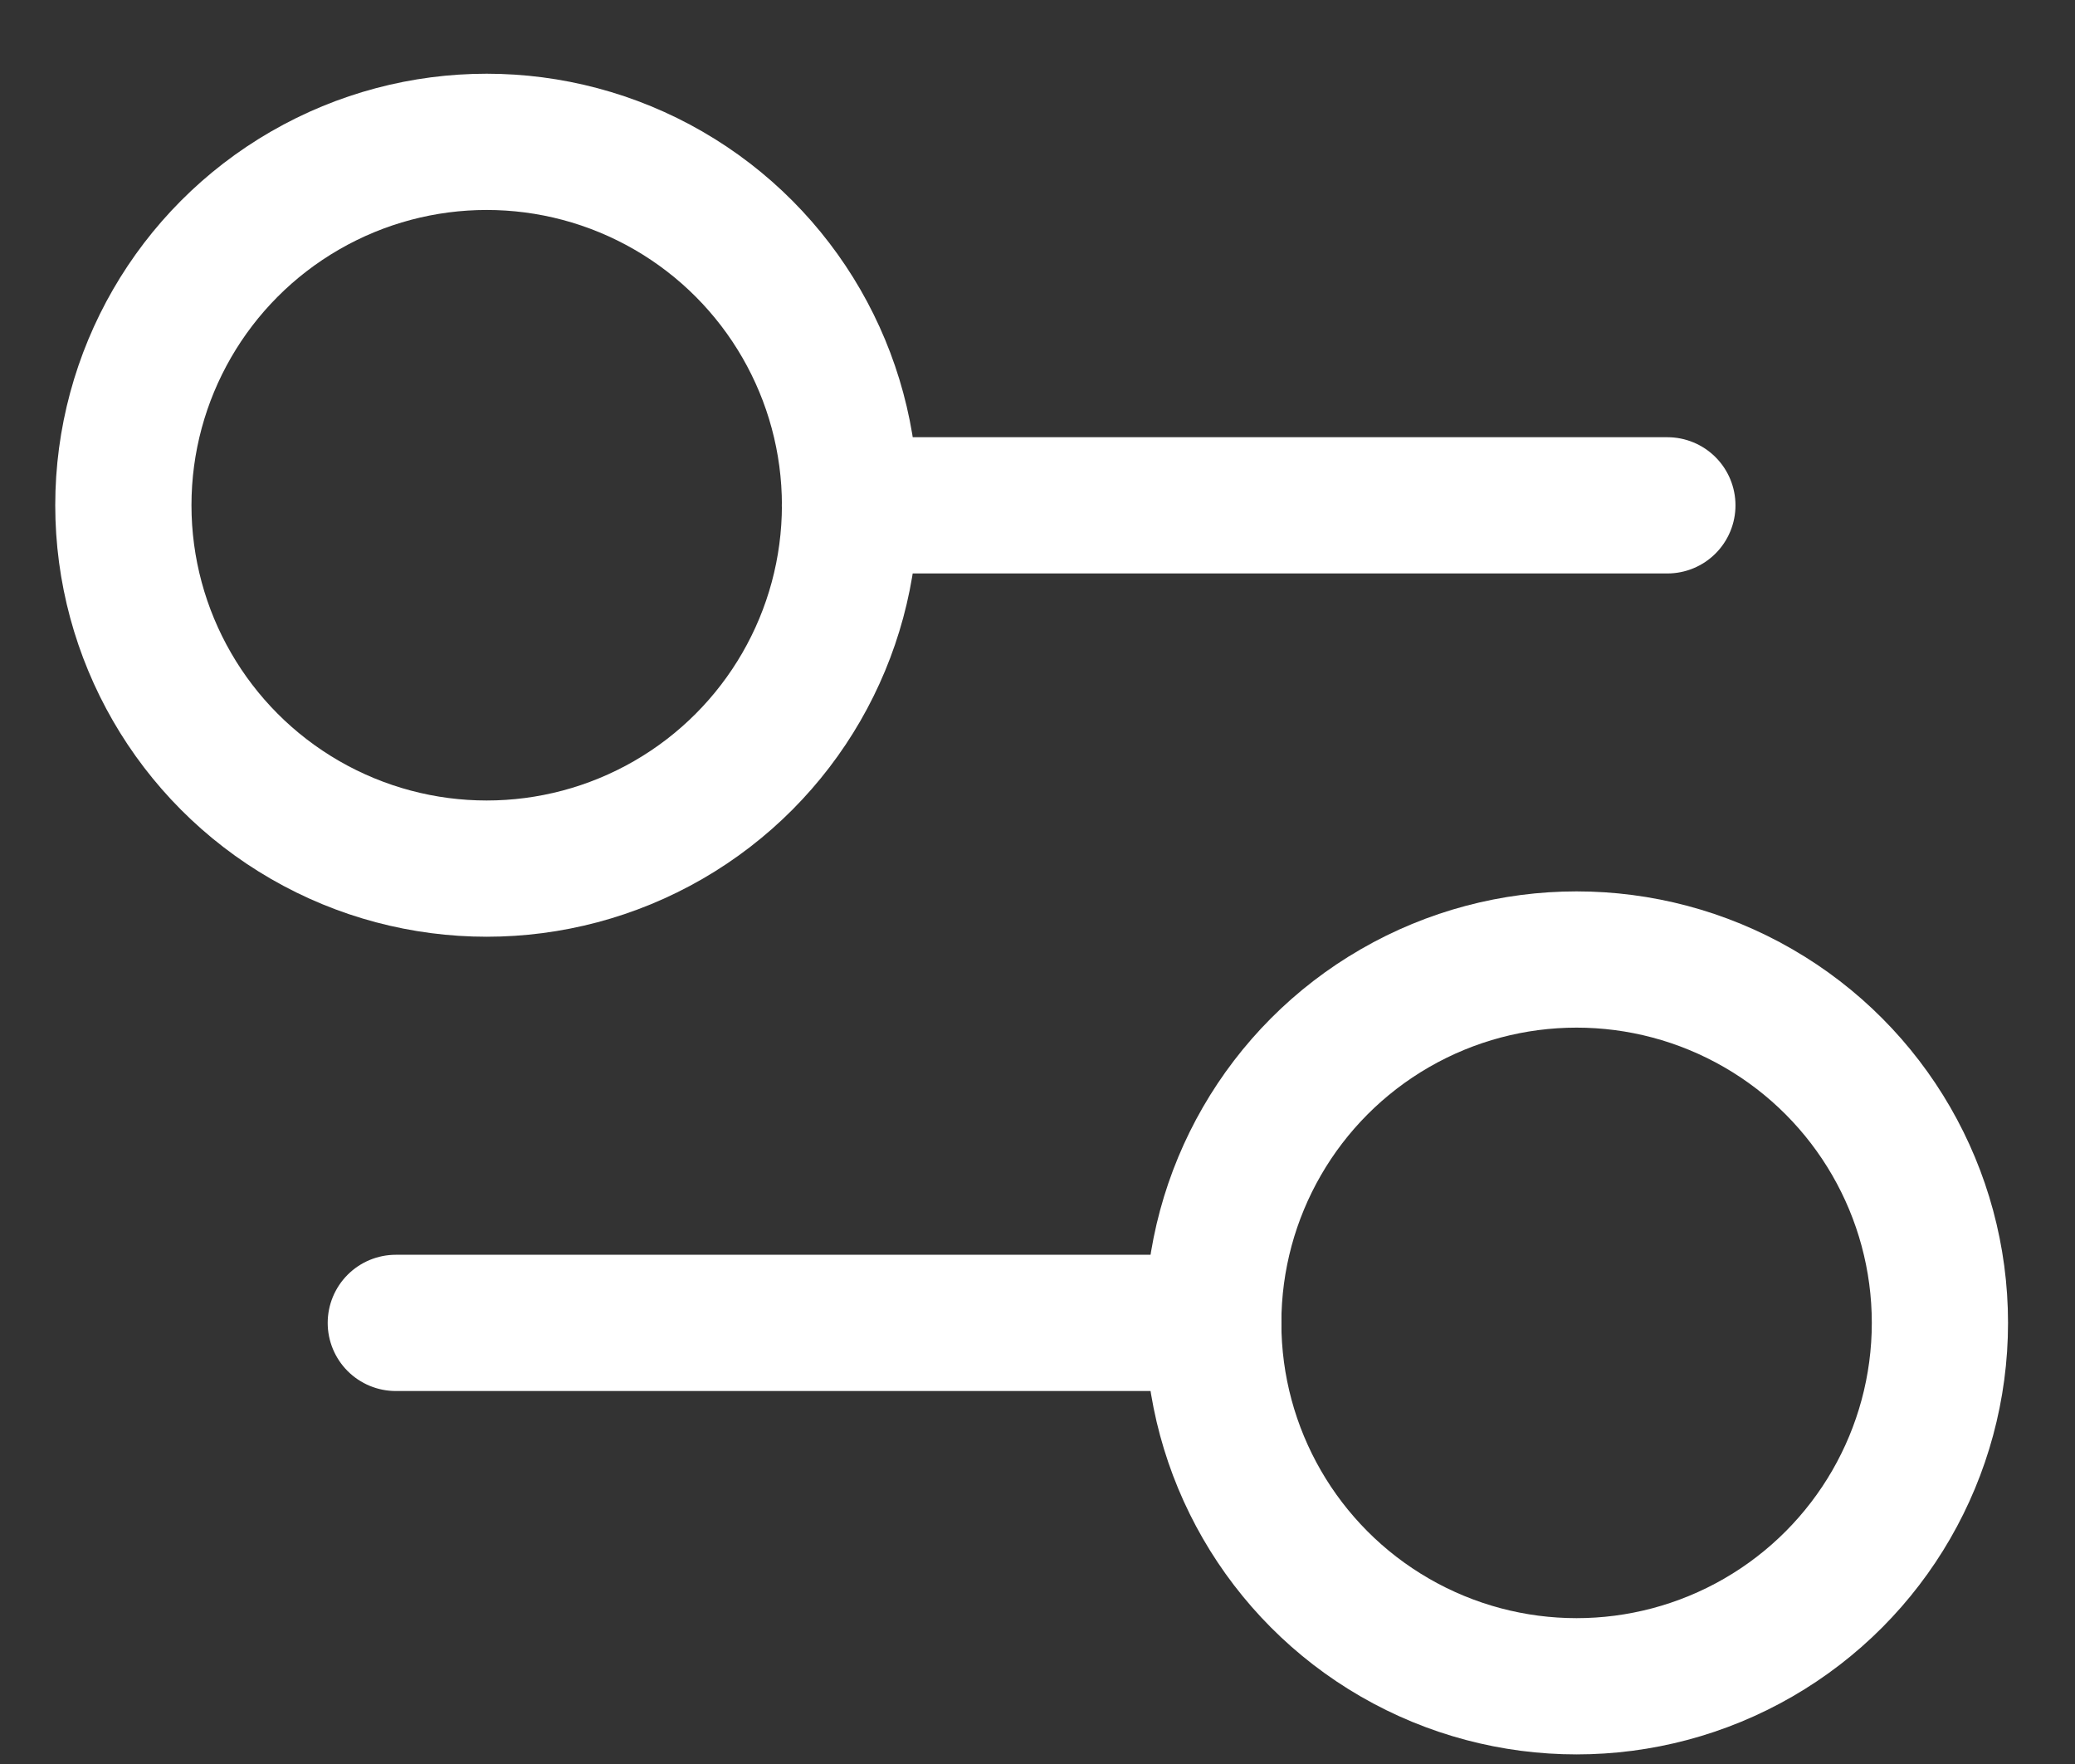
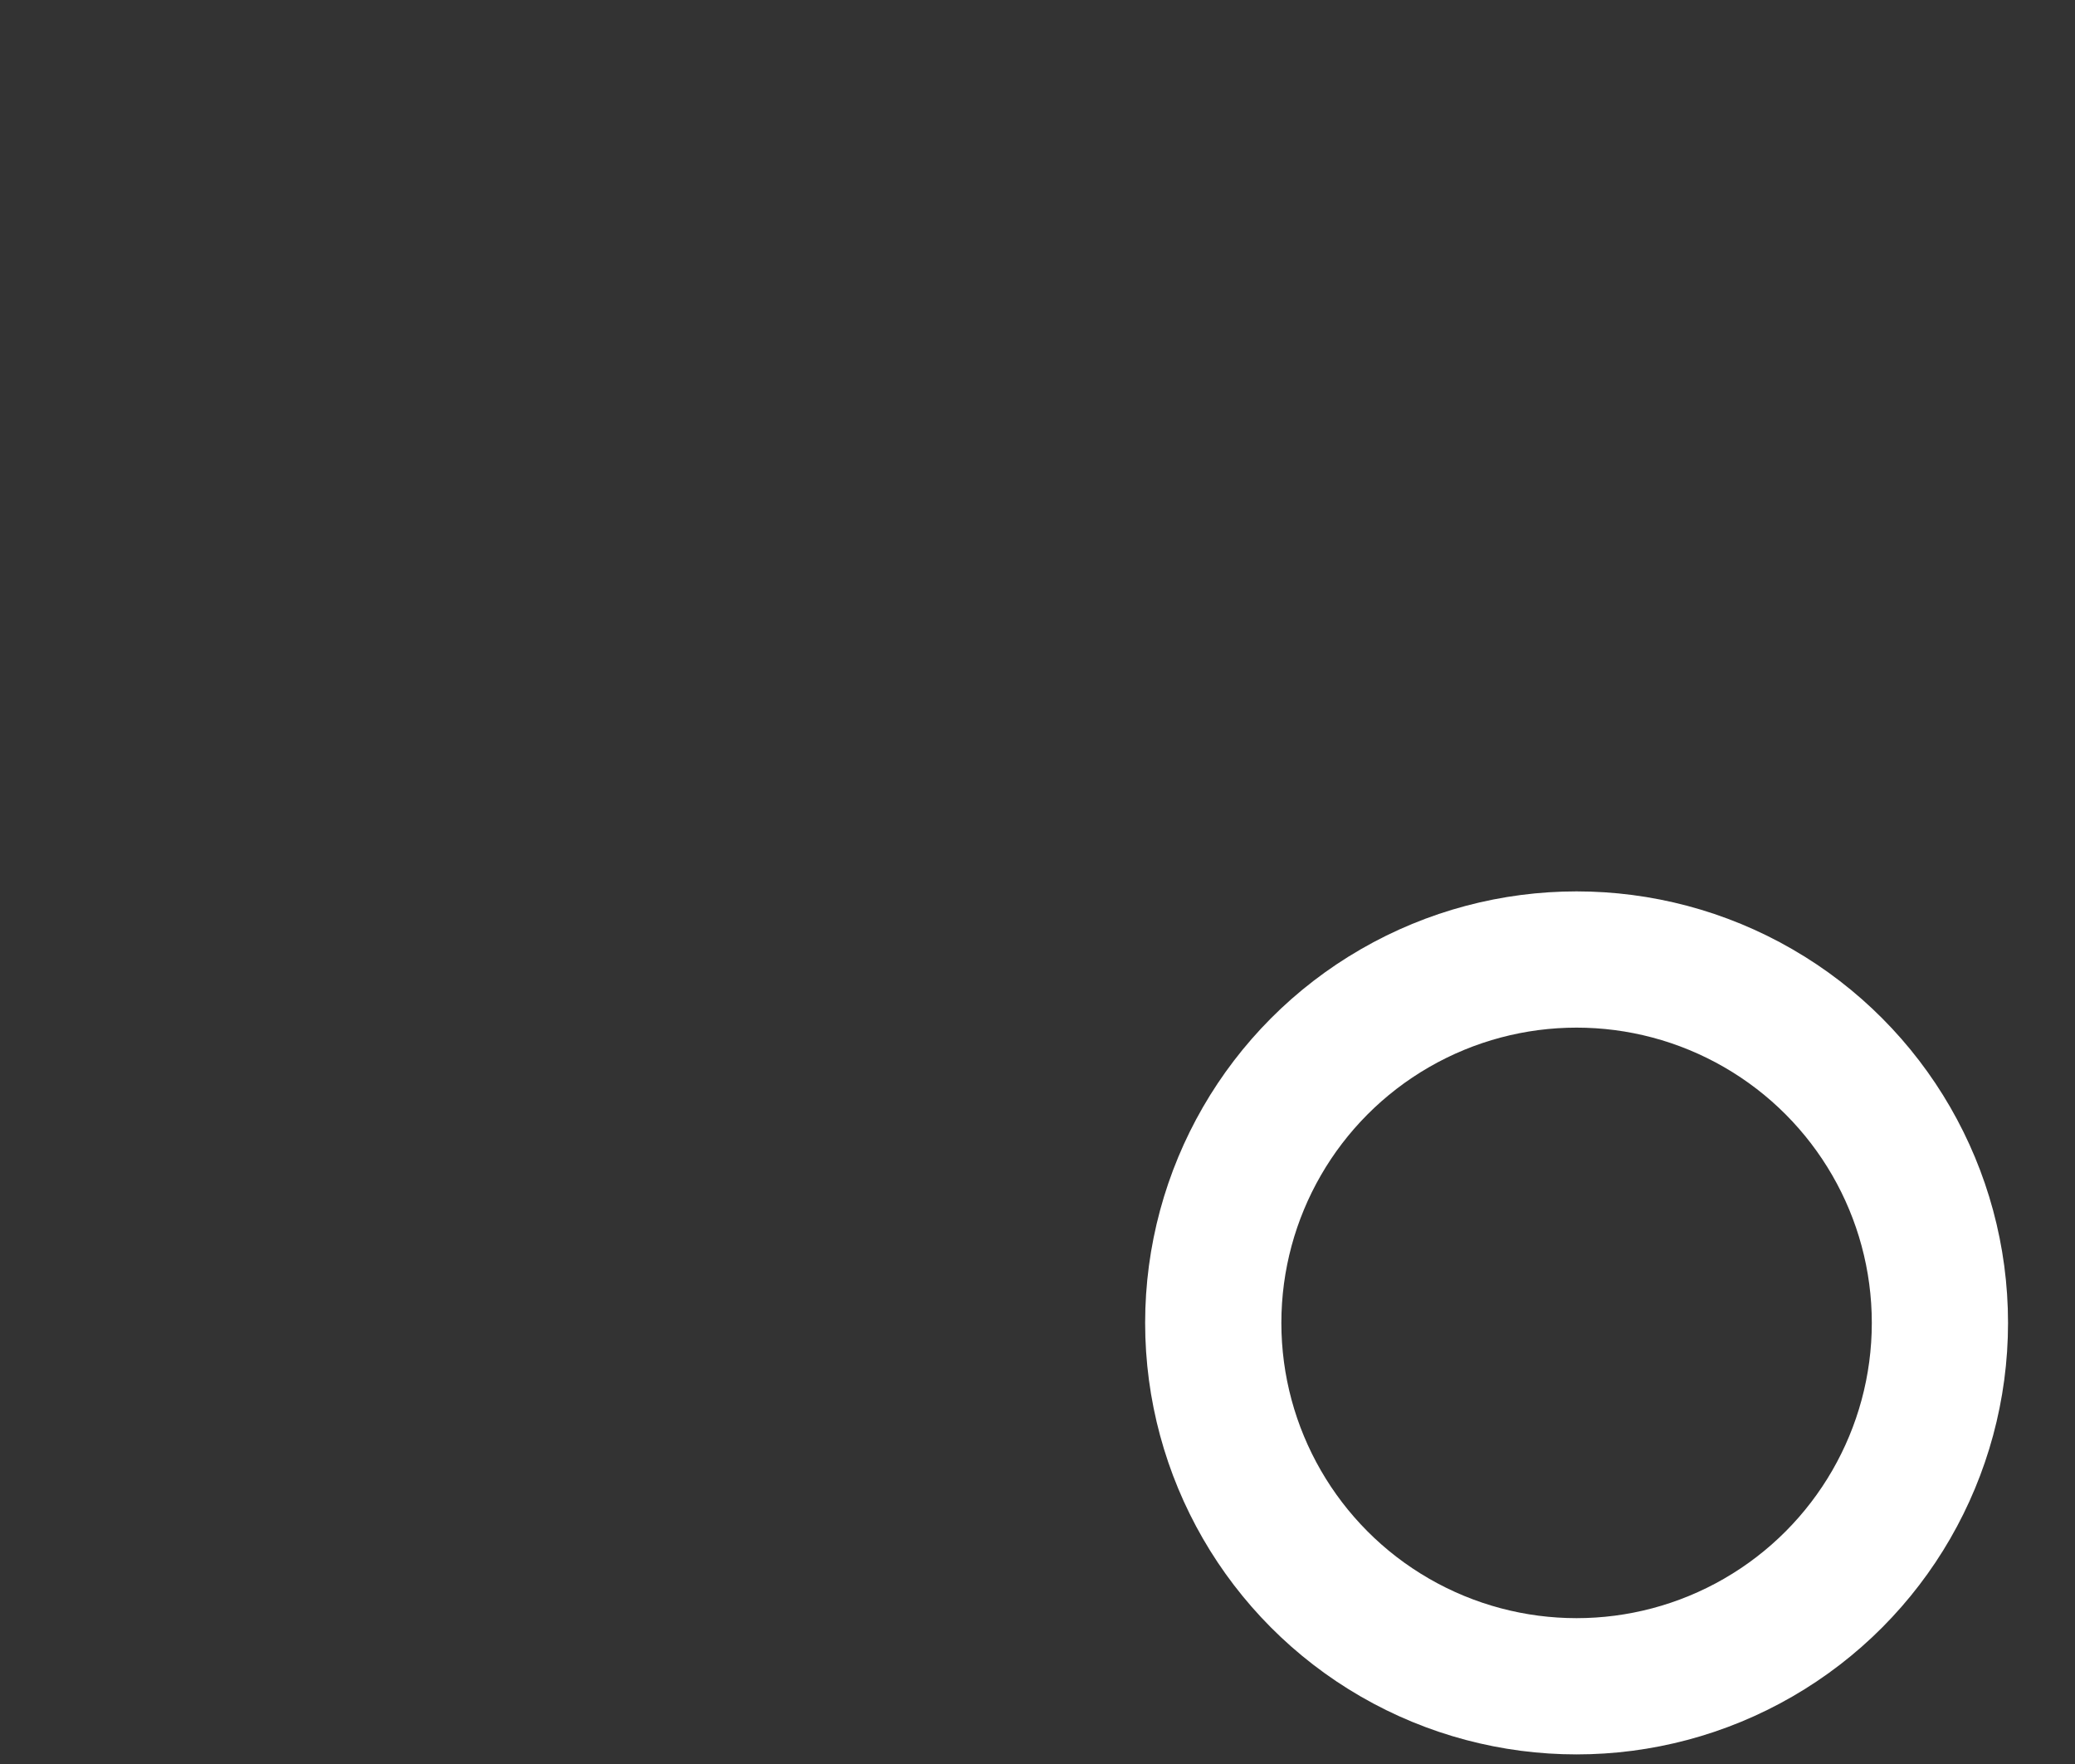
<svg xmlns="http://www.w3.org/2000/svg" width="20" height="17" viewBox="0 0 20 17" fill="none">
  <rect x="0" y="0" width="20" height="17" fill="#333333" stroke="none" />
-   <path d="M16.071 4.87H8.192" stroke="white" stroke-width="1.313" stroke-linecap="round" stroke-linejoin="round" />
-   <path d="M11.694 12.749H3.815" stroke="white" stroke-width="1.313" stroke-linecap="round" stroke-linejoin="round" />
-   <circle cx="4.691" cy="4.869" r="3.502" stroke="white" stroke-width="1.313" />
  <circle cx="15.196" cy="12.749" r="3.502" stroke="white" stroke-width="1.313" />
</svg>